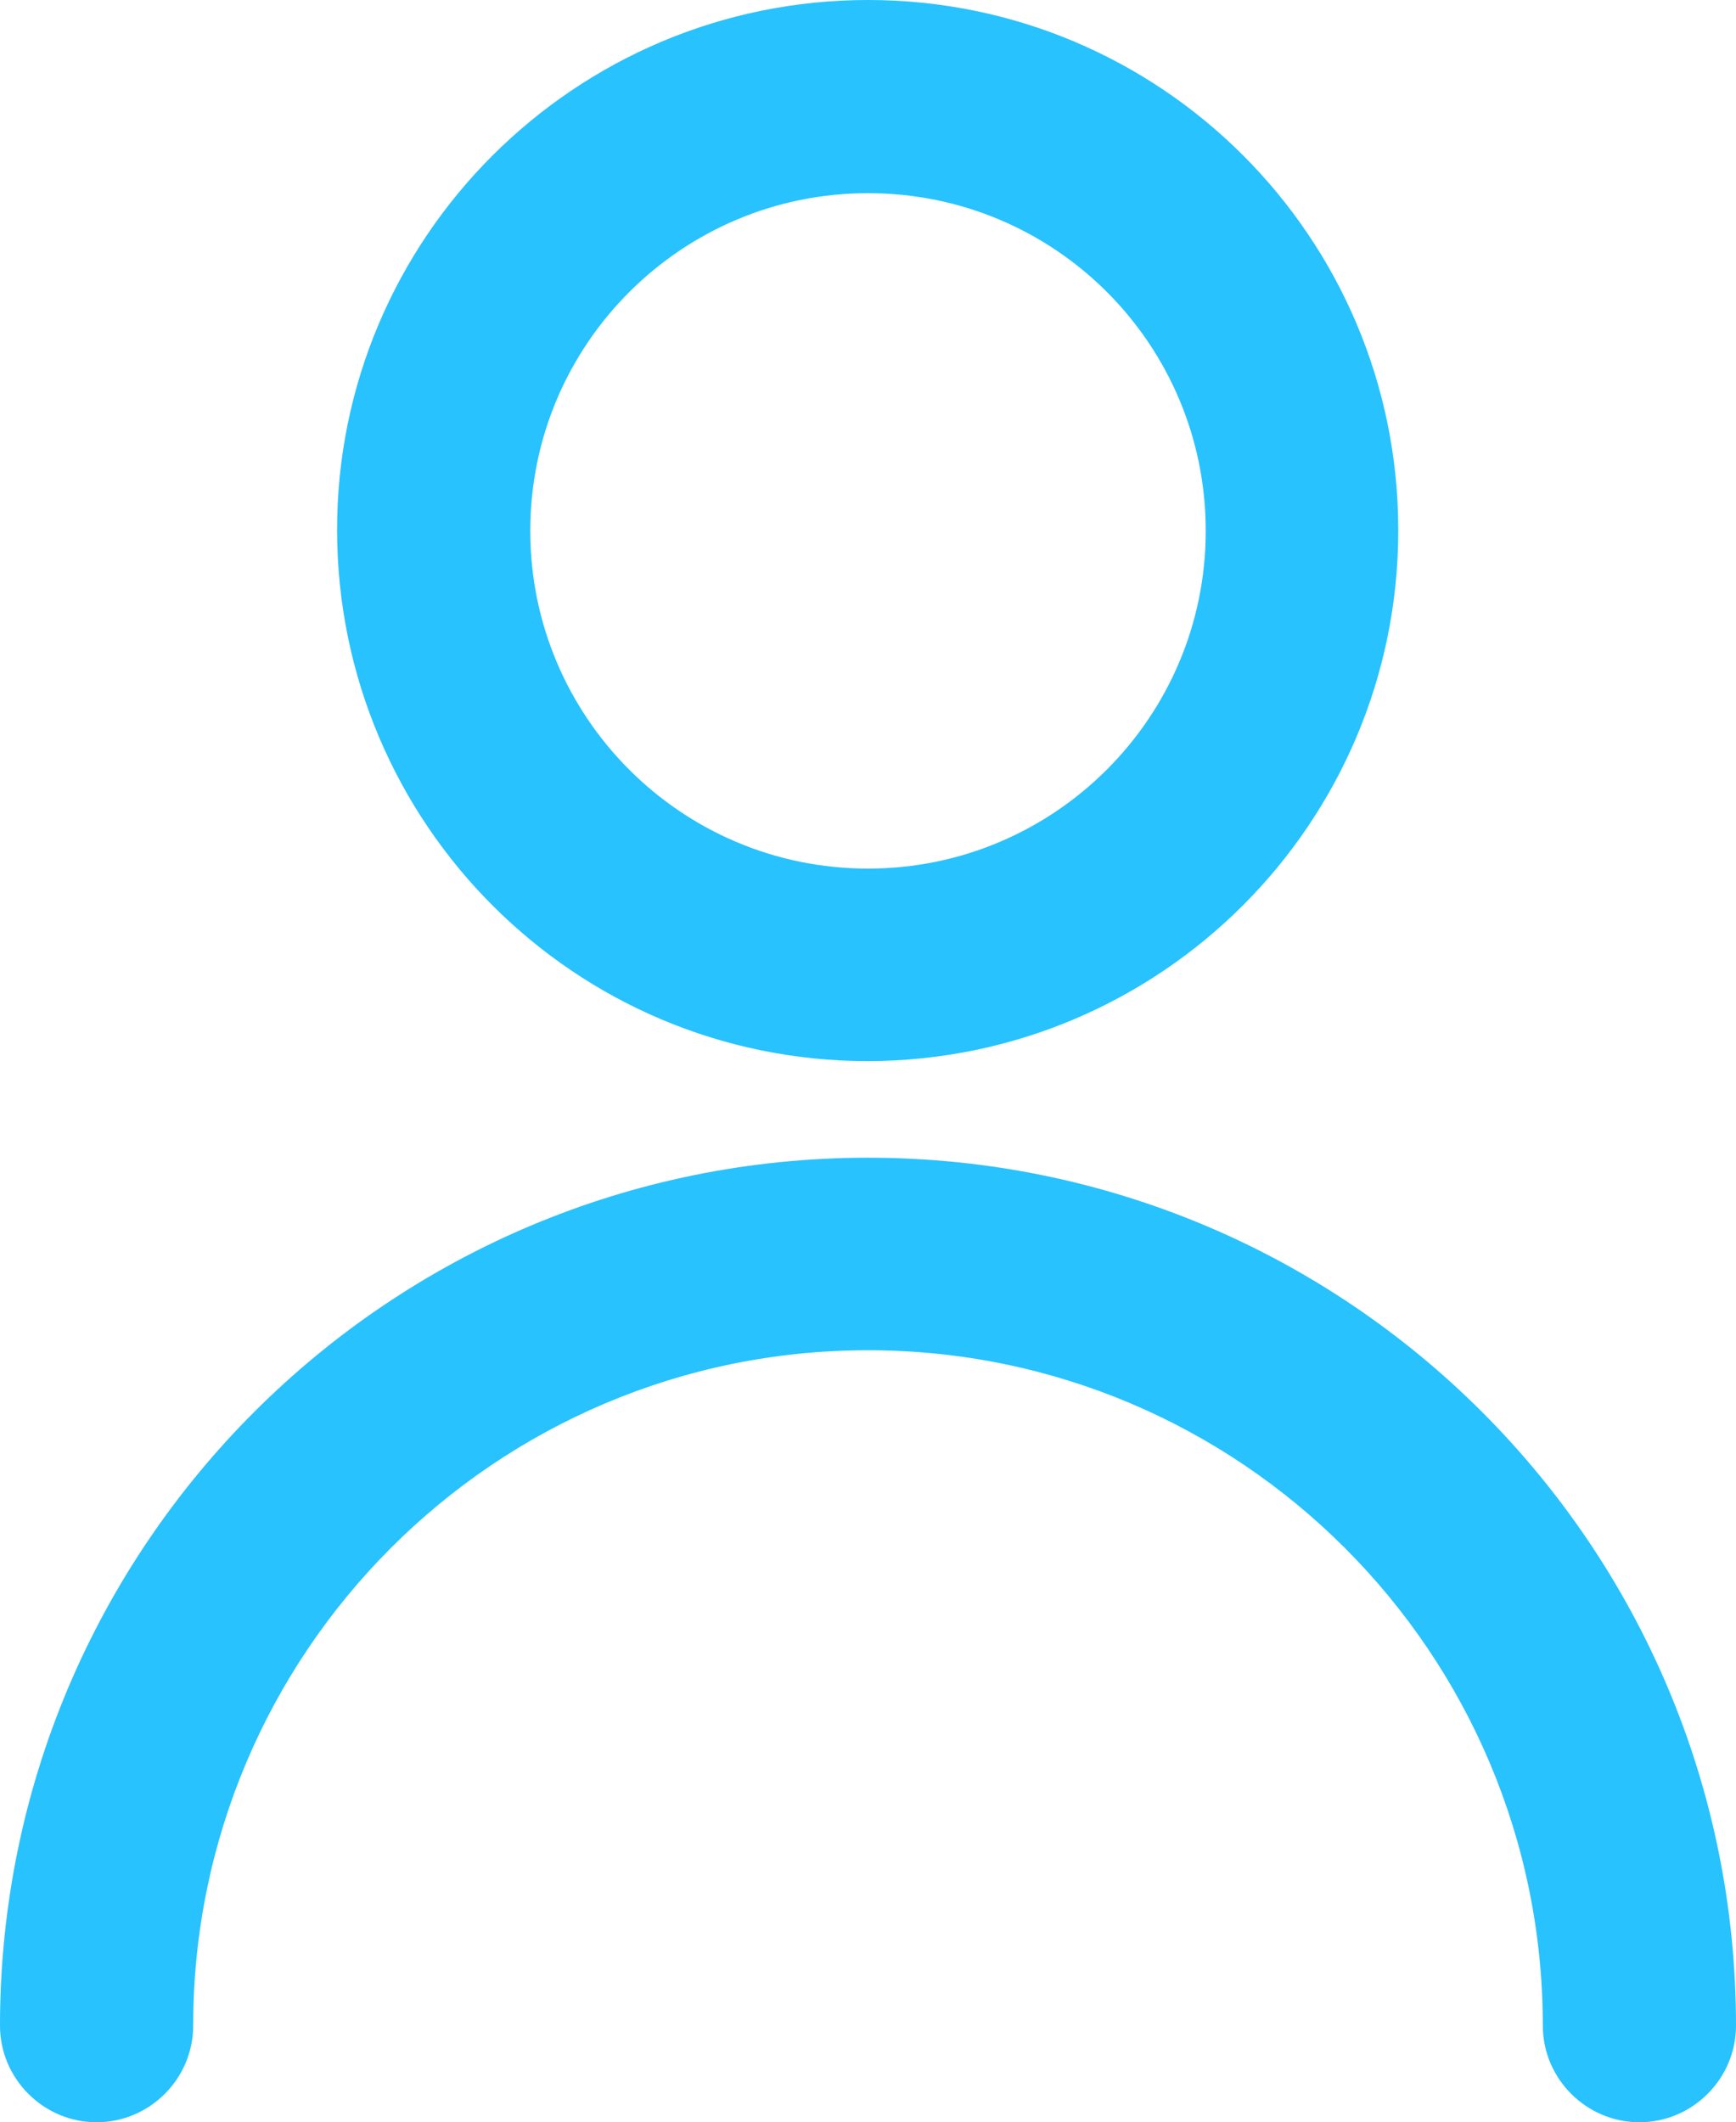
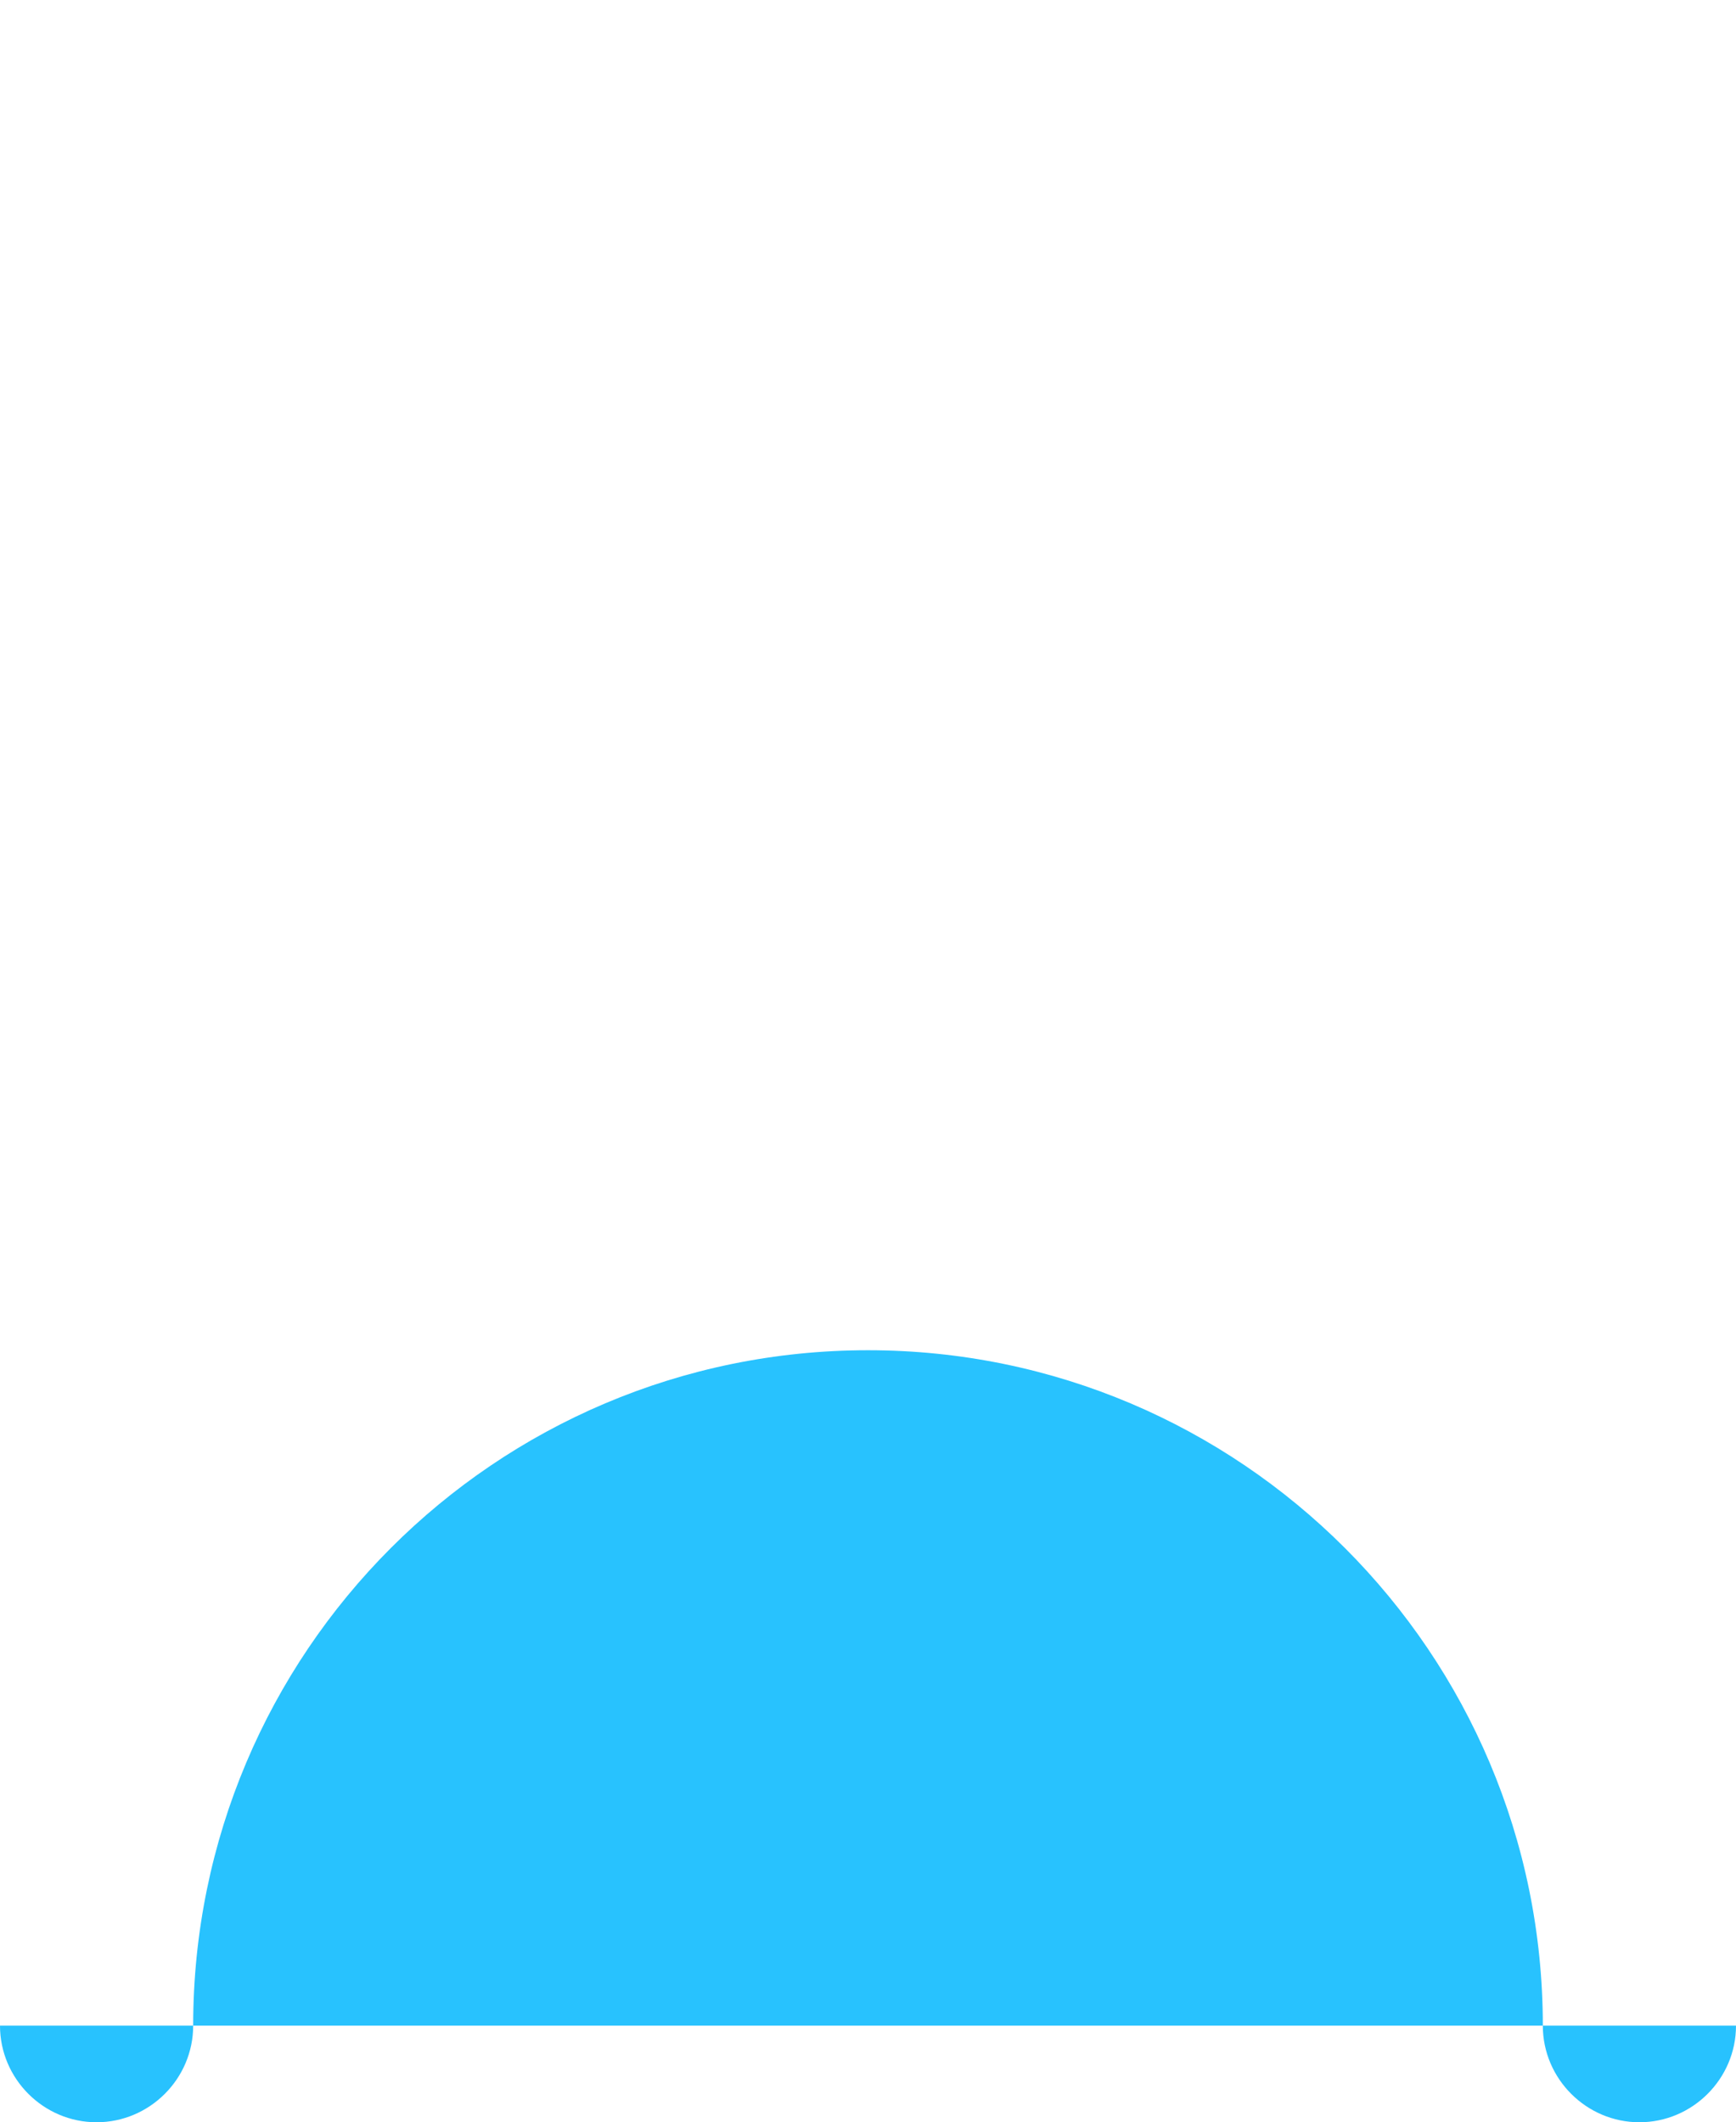
<svg xmlns="http://www.w3.org/2000/svg" enable-background="new 0 0 27.14 33.18" viewBox="0 0 27.14 33.18">
  <g fill="#28c2fe" transform="translate(622 9)">
-     <path d="m-594.86 22.67c0 .83-.68 1.51-1.51 1.51s-1.51-.68-1.51-1.51c0-5.83-4.73-10.56-10.55-10.56-5.83 0-10.55 4.73-10.55 10.56 0 .83-.68 1.51-1.51 1.51s-1.51-.68-1.51-1.51c0-7.5 6.08-13.57 13.57-13.57 7.5 0 13.57 6.07 13.57 13.57" />
-     <path d="m-608.43 7.59c-4.58 0-8.29-3.71-8.3-8.29s3.72-8.3 8.3-8.3 8.29 3.71 8.29 8.29c0 4.58-3.71 8.29-8.29 8.3zm0-13.57c-2.91 0-5.28 2.36-5.28 5.28 0 2.91 2.36 5.28 5.28 5.28 2.91 0 5.28-2.36 5.28-5.28 0-2.92-2.36-5.28-5.28-5.28z" />
+     <path d="m-594.86 22.67c0 .83-.68 1.51-1.51 1.51s-1.51-.68-1.51-1.51c0-5.83-4.73-10.56-10.55-10.56-5.83 0-10.55 4.73-10.55 10.56 0 .83-.68 1.51-1.51 1.51s-1.51-.68-1.51-1.51" />
  </g>
</svg>